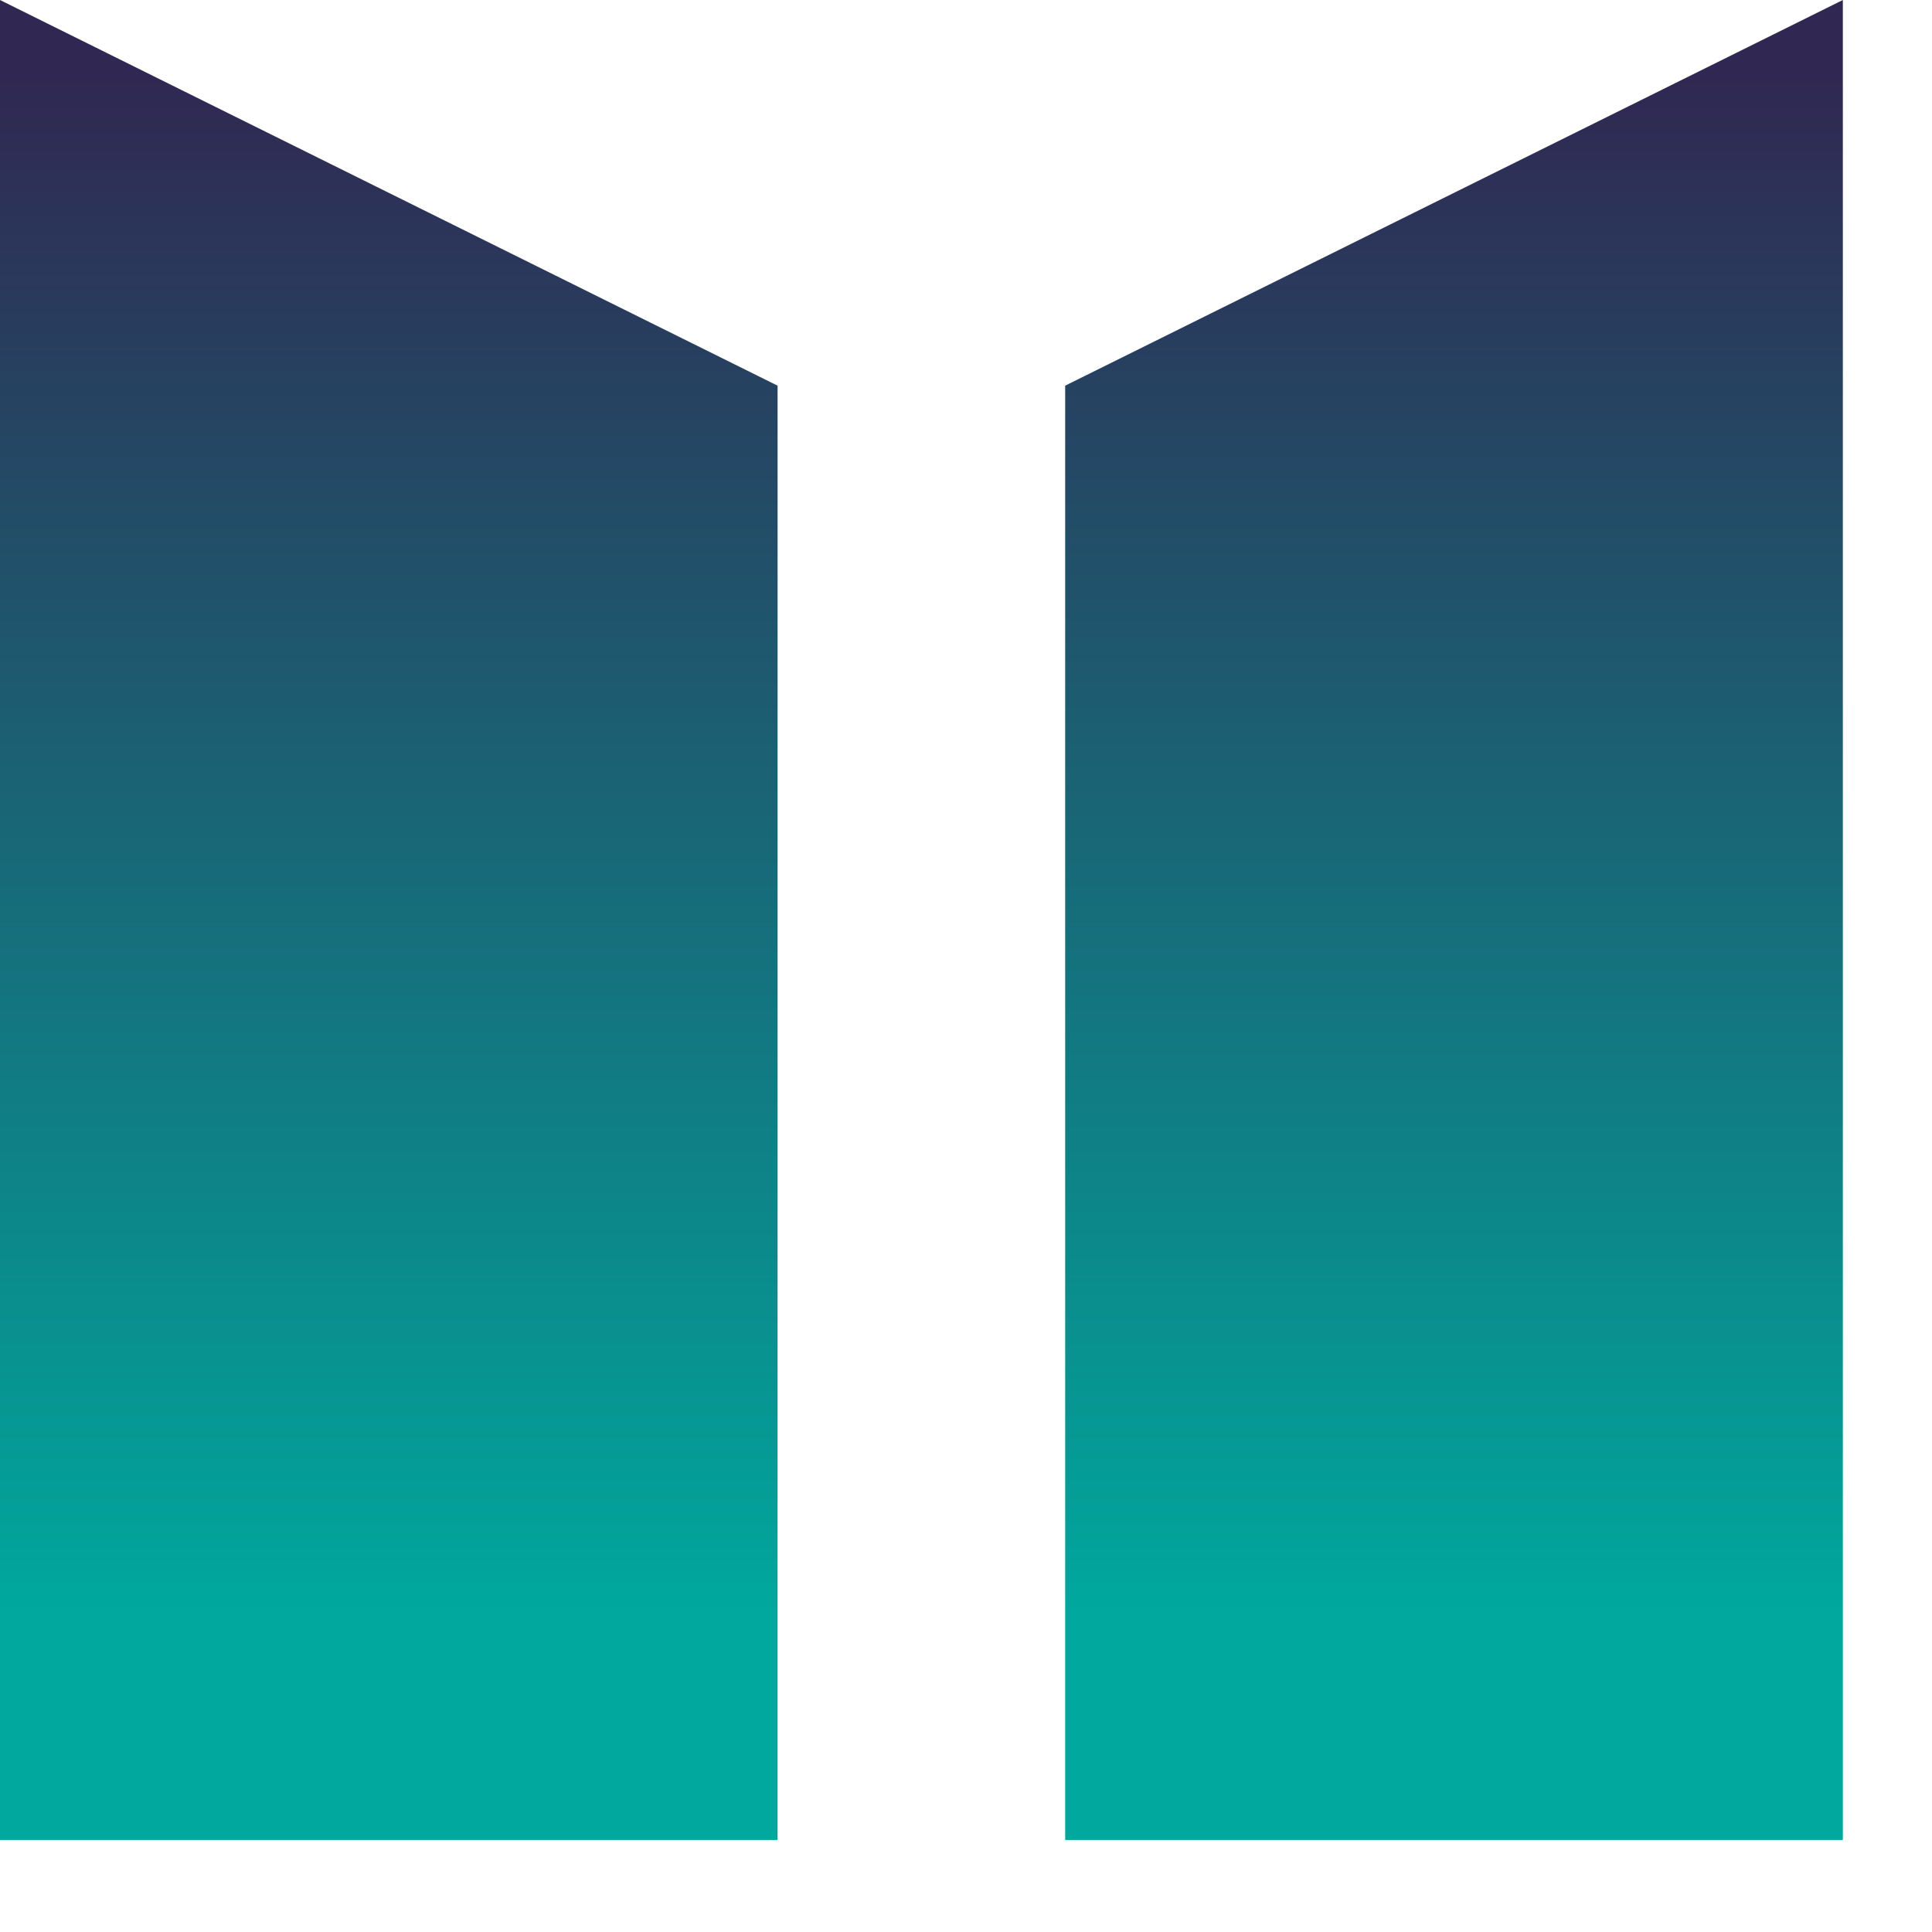
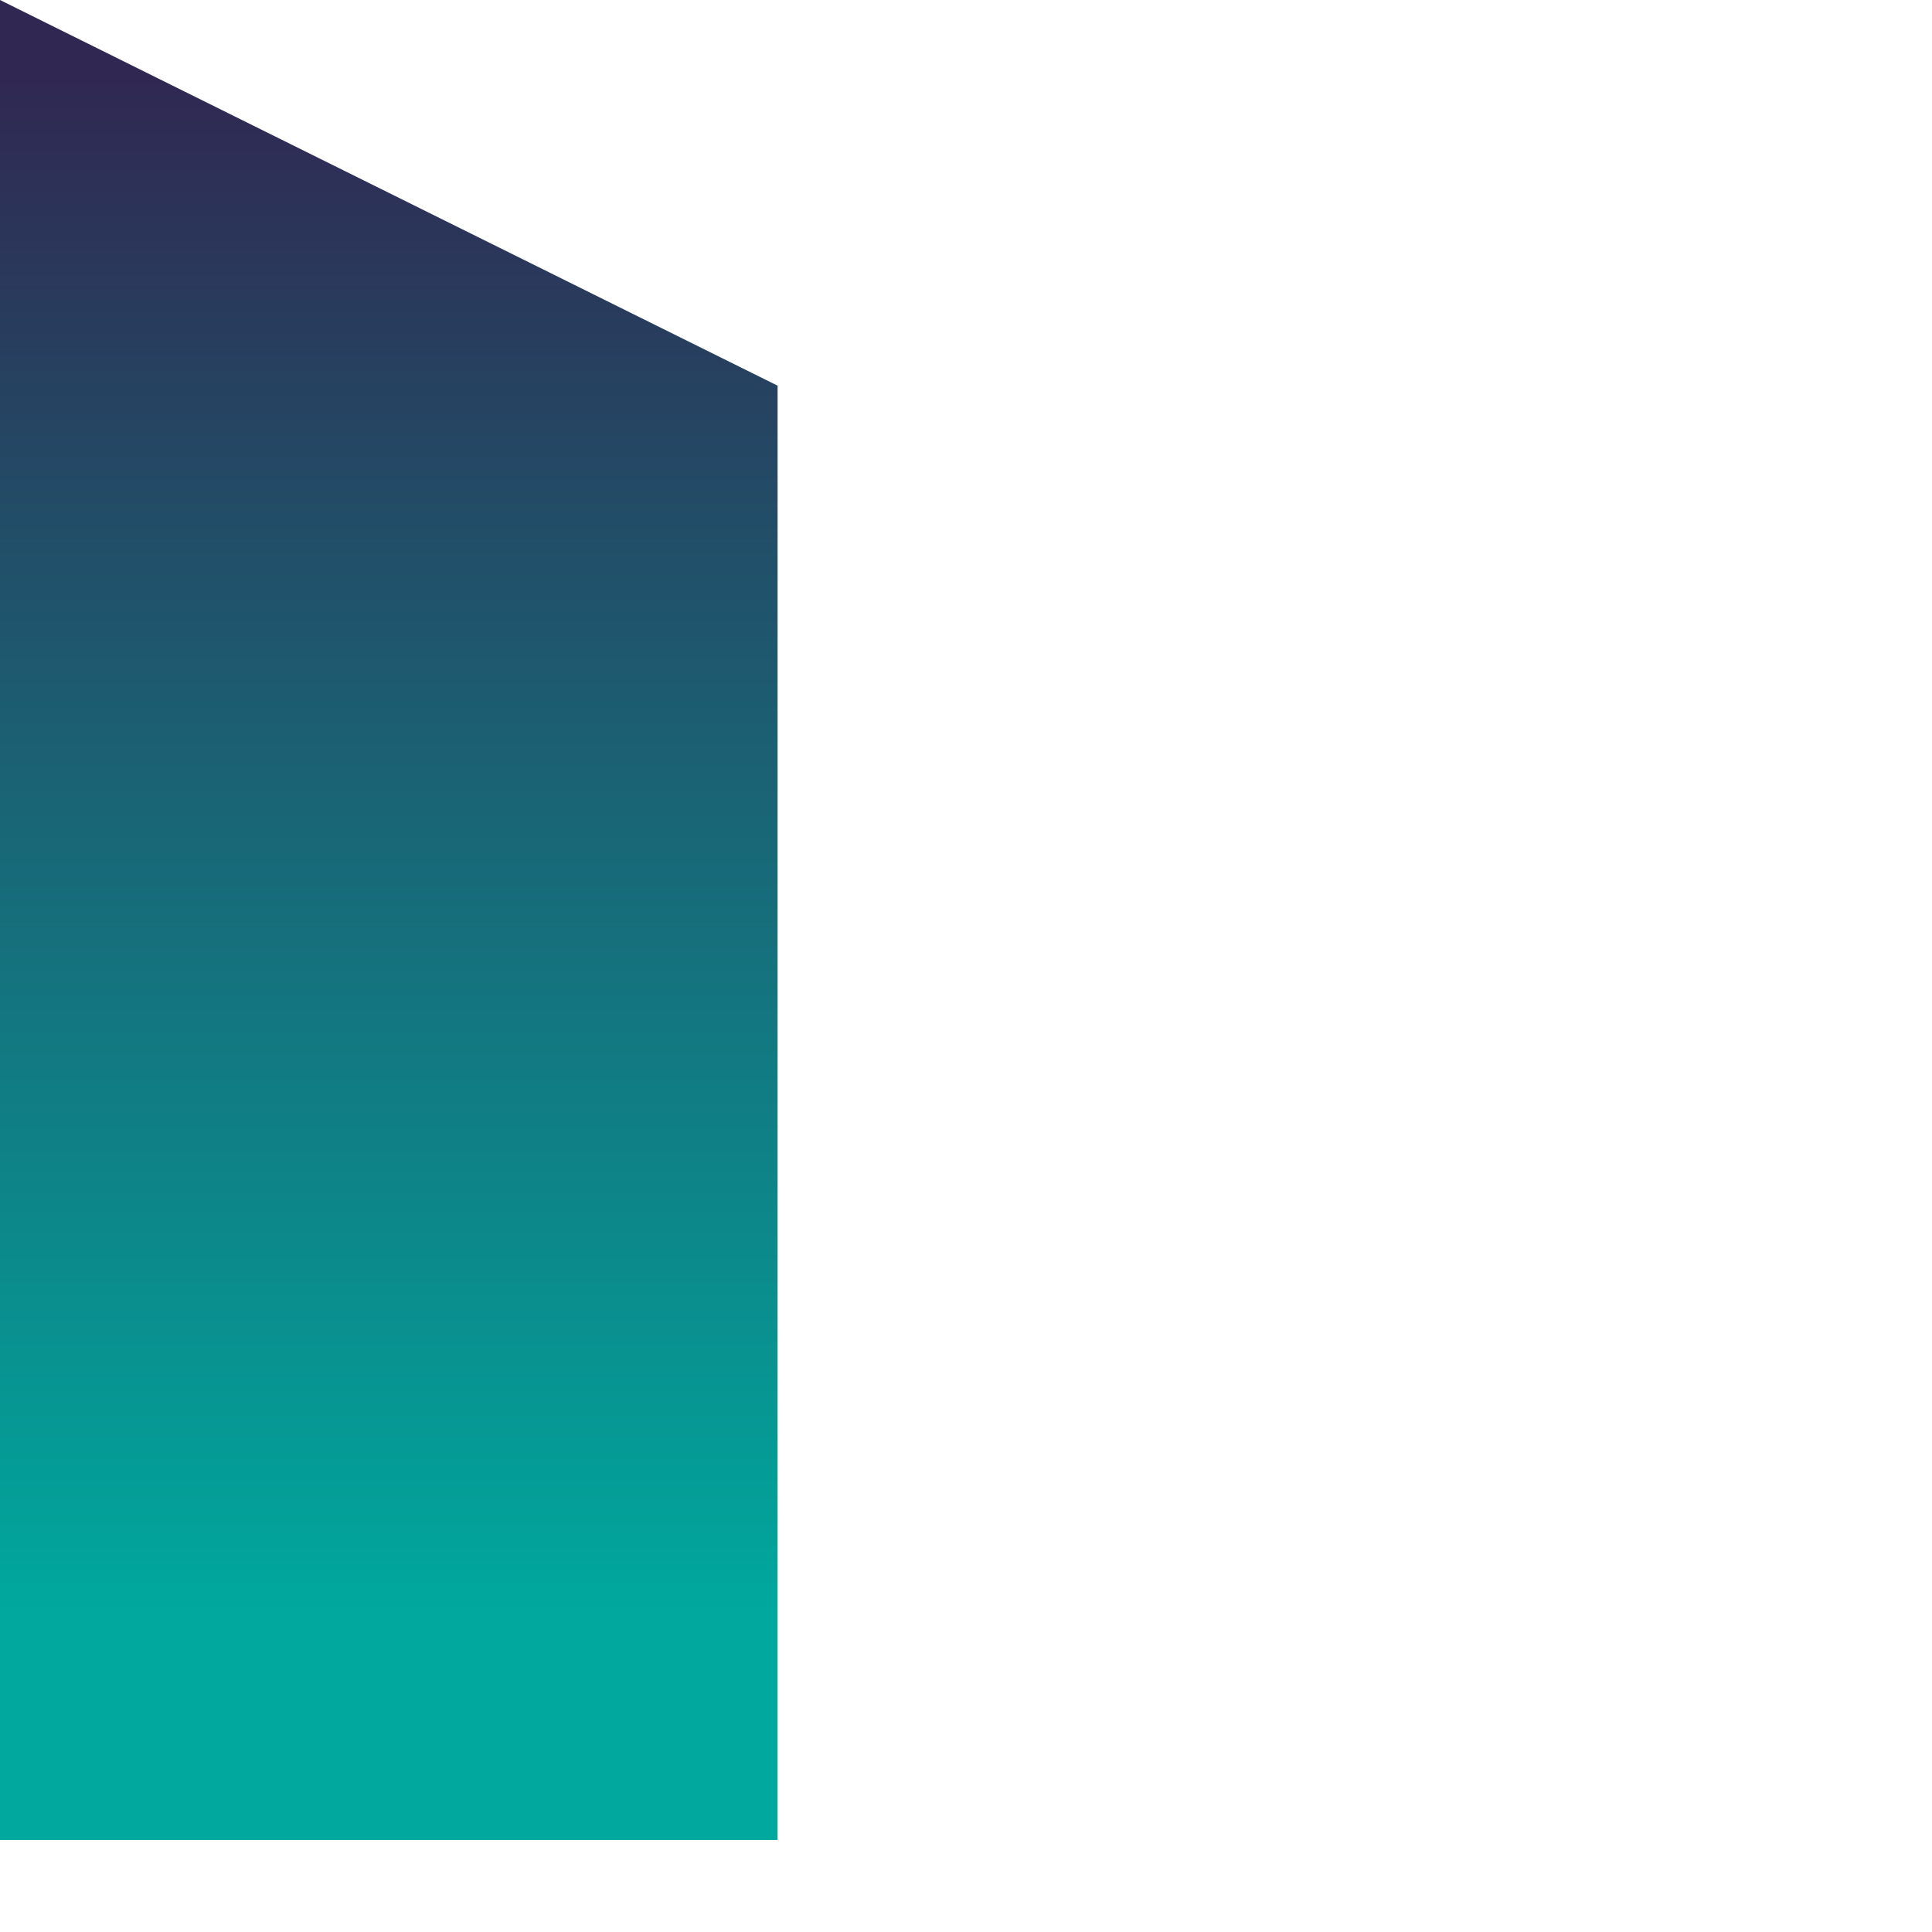
<svg xmlns="http://www.w3.org/2000/svg" width="100%" height="100%" viewBox="0 0 21 21" version="1.1" xml:space="preserve" style="fill-rule:evenodd;clip-rule:evenodd;stroke-linejoin:round;stroke-miterlimit:2;">
  <g>
    <path d="M0,20l8.452,0l0,-15.808l-8.452,-4.192l0,20Z" style="fill:url(#_Linear1);fill-rule:nonzero;" />
-     <path d="M11.578,4.192l-0,15.808l8.453,0l-0,-20l-8.453,4.192Z" style="fill:url(#_Linear2);fill-rule:nonzero;" />
  </g>
  <defs>
    <linearGradient id="_Linear1" x1="0" y1="0" x2="1" y2="0" gradientUnits="userSpaceOnUse" gradientTransform="matrix(1.02258e-15,-16.7,16.7,1.02258e-15,4.226,17.54)">
      <stop offset="0" style="stop-color:#00a89d;stop-opacity:1" />
      <stop offset="1" style="stop-color:#302852;stop-opacity:1" />
    </linearGradient>
    <linearGradient id="_Linear2" x1="0" y1="0" x2="1" y2="0" gradientUnits="userSpaceOnUse" gradientTransform="matrix(1.02258e-15,-16.7,16.7,1.02258e-15,15.804,17.54)">
      <stop offset="0" style="stop-color:#00a89d;stop-opacity:1" />
      <stop offset="1" style="stop-color:#302852;stop-opacity:1" />
    </linearGradient>
  </defs>
</svg>